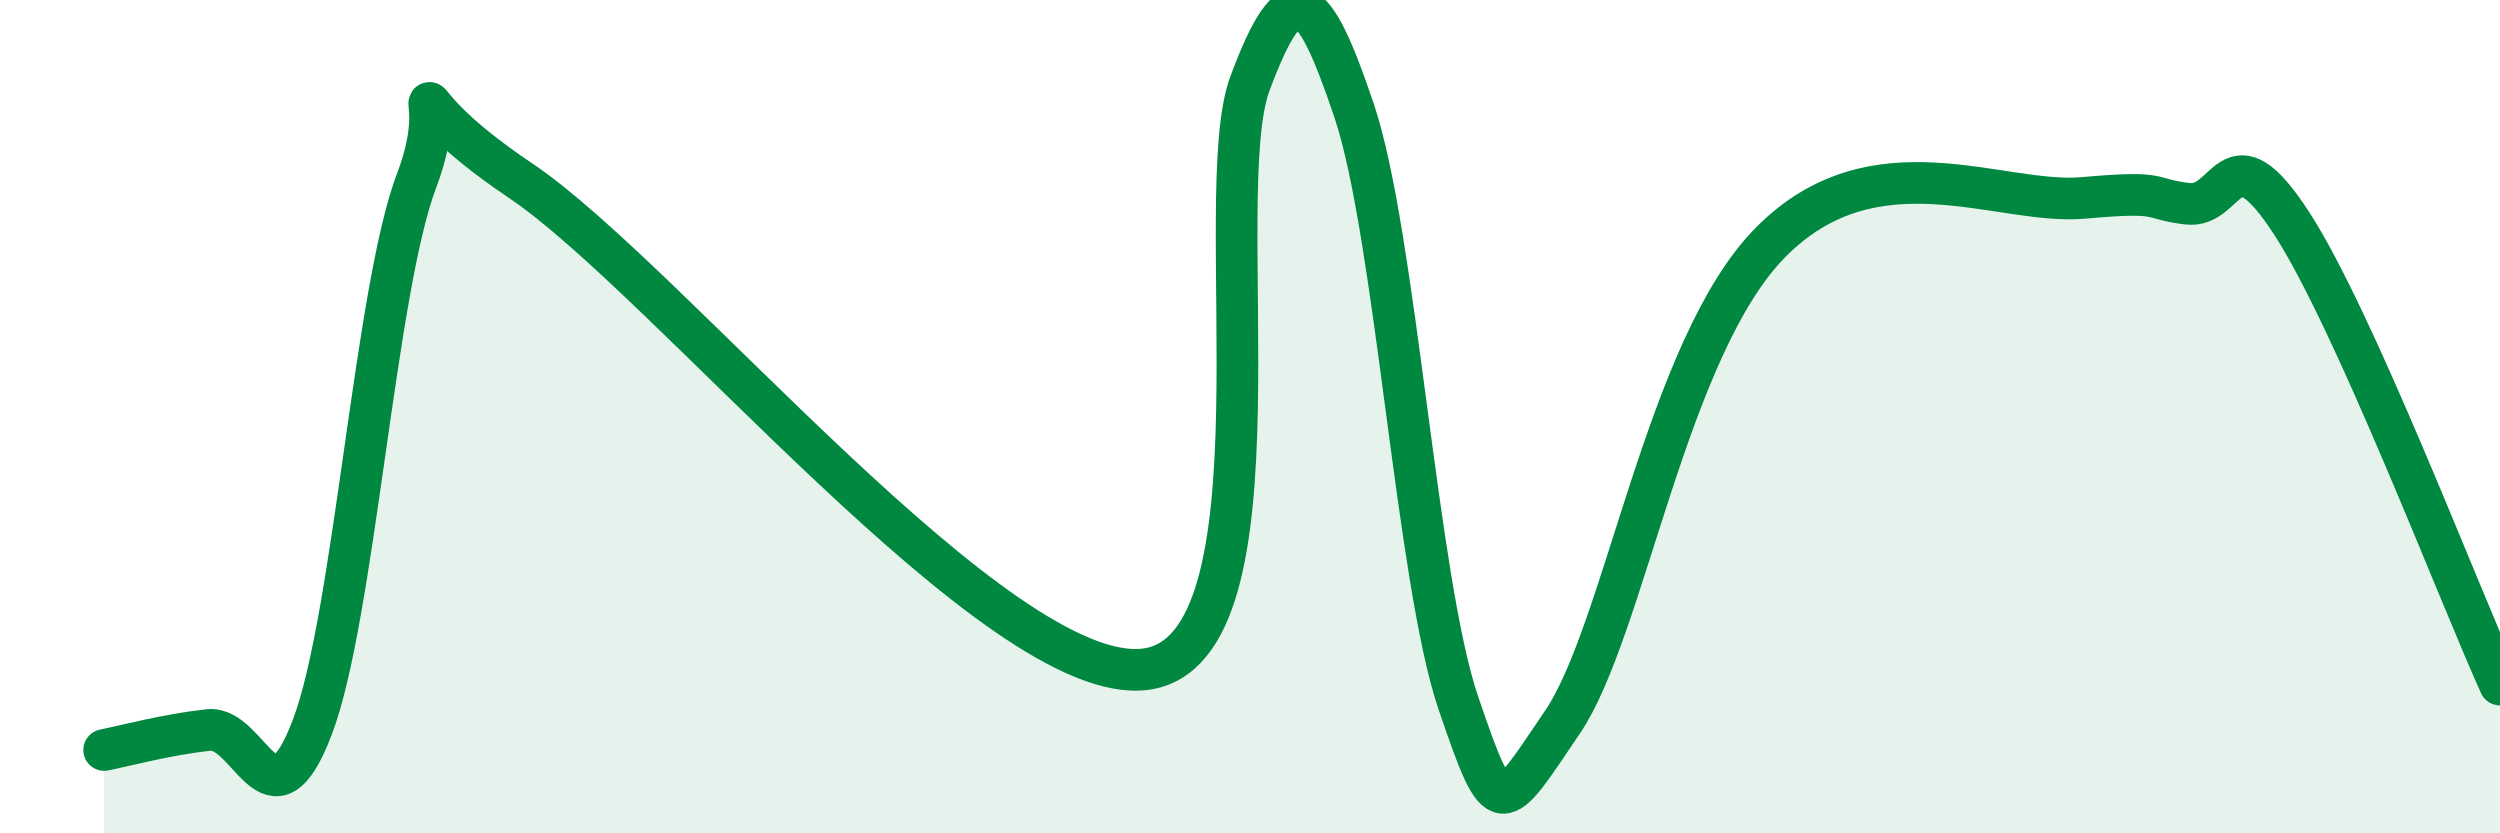
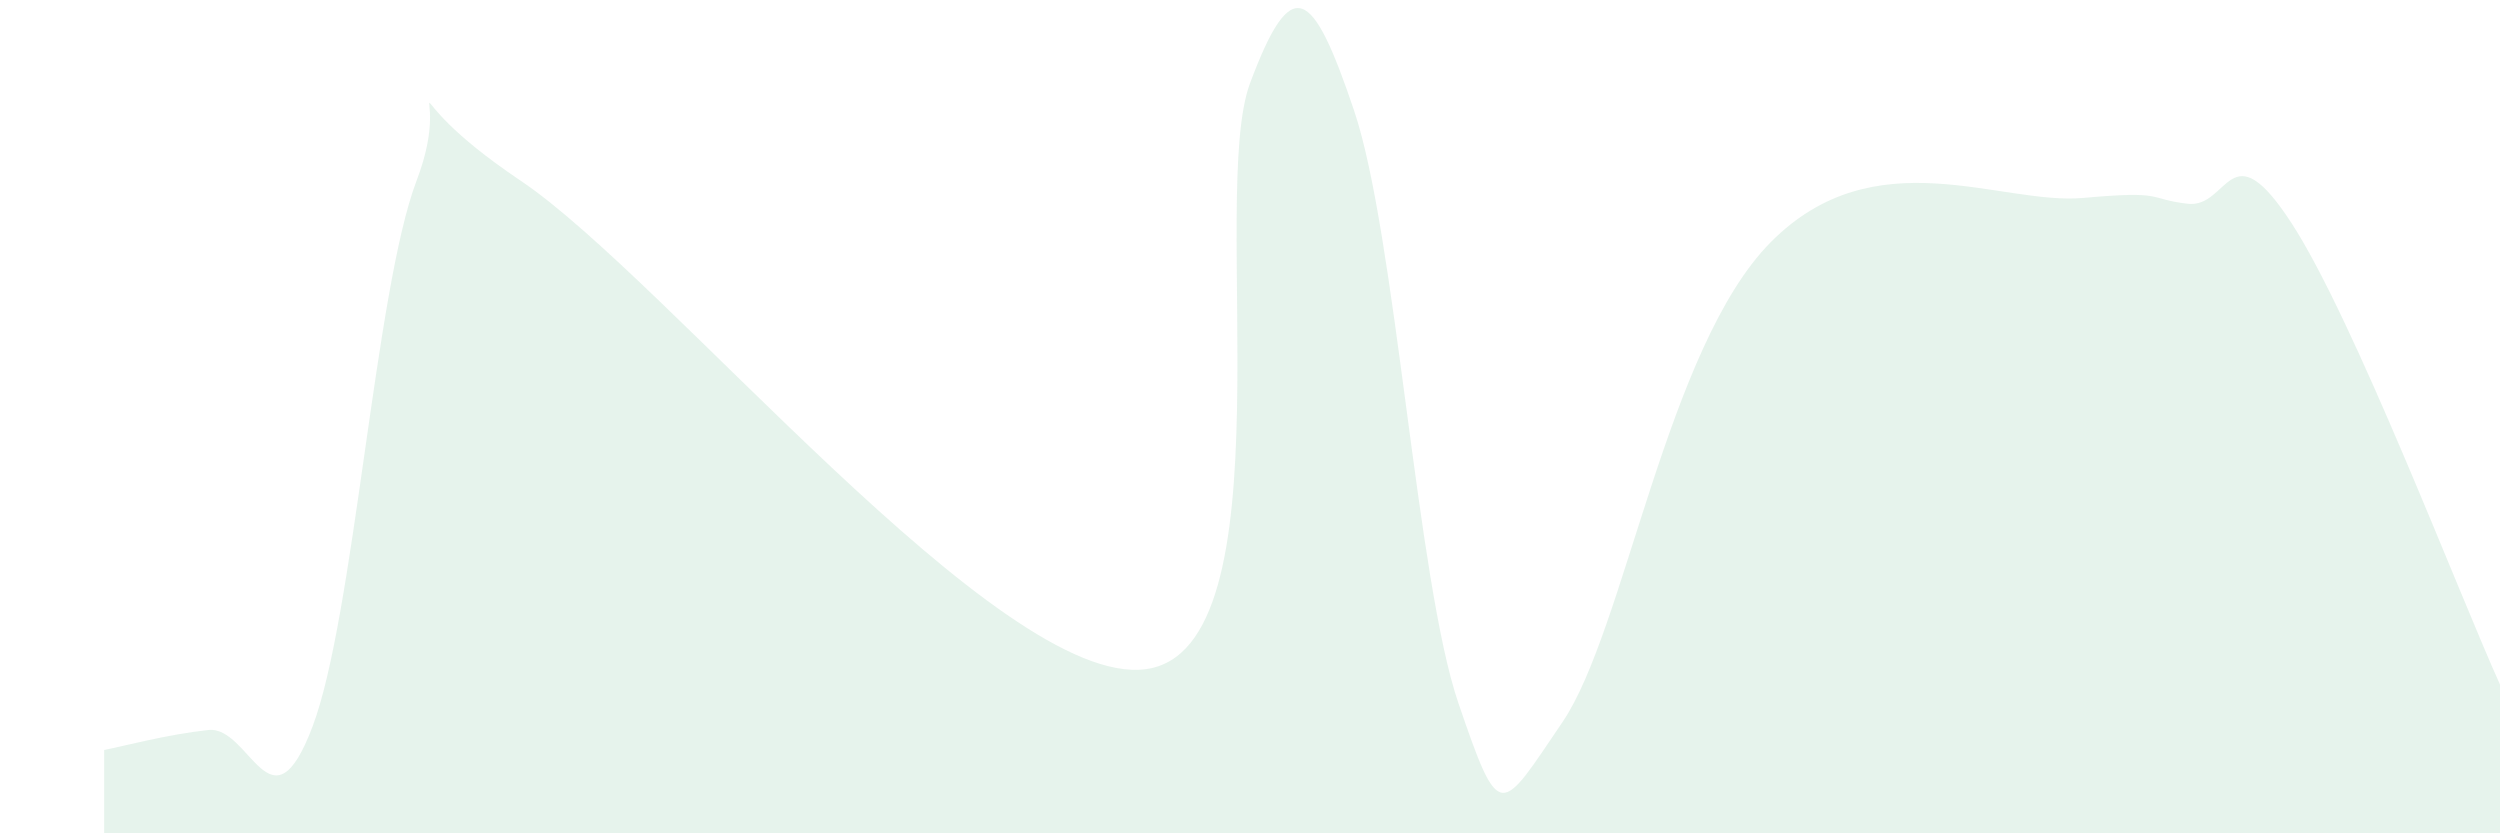
<svg xmlns="http://www.w3.org/2000/svg" width="60" height="20" viewBox="0 0 60 20">
  <path d="M 2.5,18 C 3,17.9 4,17.63 5,17.52 C 6,17.41 6.5,20.08 7.5,17.44 C 8.5,14.8 9,6.95 10,4.33 C 11,1.71 9,1.99 12.5,4.34 C 16,6.69 24,16.53 27.5,16.06 C 31,15.59 29,4.68 30,2 C 31,-0.68 31.5,-0.31 32.5,2.66 C 33.5,5.63 34,13.94 35,16.87 C 36,19.8 36,19.54 37.5,17.33 C 39,15.12 40,8.33 42.5,5.81 C 45,3.29 48,4.93 50,4.75 C 52,4.57 51.5,4.77 52.5,4.89 C 53.5,5.01 53.5,3.05 55,5.36 C 56.5,7.67 59,14.22 60,16.43L60 20L2.5 20Z" fill="#008740" opacity="0.1" stroke-linecap="round" stroke-linejoin="round" />
-   <path d="M 2.5,18 C 3,17.9 4,17.63 5,17.52 C 6,17.41 6.5,20.08 7.5,17.44 C 8.5,14.8 9,6.95 10,4.33 C 11,1.71 9,1.99 12.5,4.34 C 16,6.69 24,16.53 27.5,16.06 C 31,15.59 29,4.68 30,2 C 31,-0.68 31.5,-0.31 32.5,2.66 C 33.5,5.63 34,13.94 35,16.87 C 36,19.8 36,19.54 37.5,17.33 C 39,15.12 40,8.33 42.5,5.81 C 45,3.29 48,4.93 50,4.75 C 52,4.57 51.5,4.77 52.5,4.89 C 53.5,5.01 53.5,3.05 55,5.36 C 56.5,7.67 59,14.22 60,16.43" stroke="#008740" stroke-width="1" fill="none" stroke-linecap="round" stroke-linejoin="round" />
</svg>